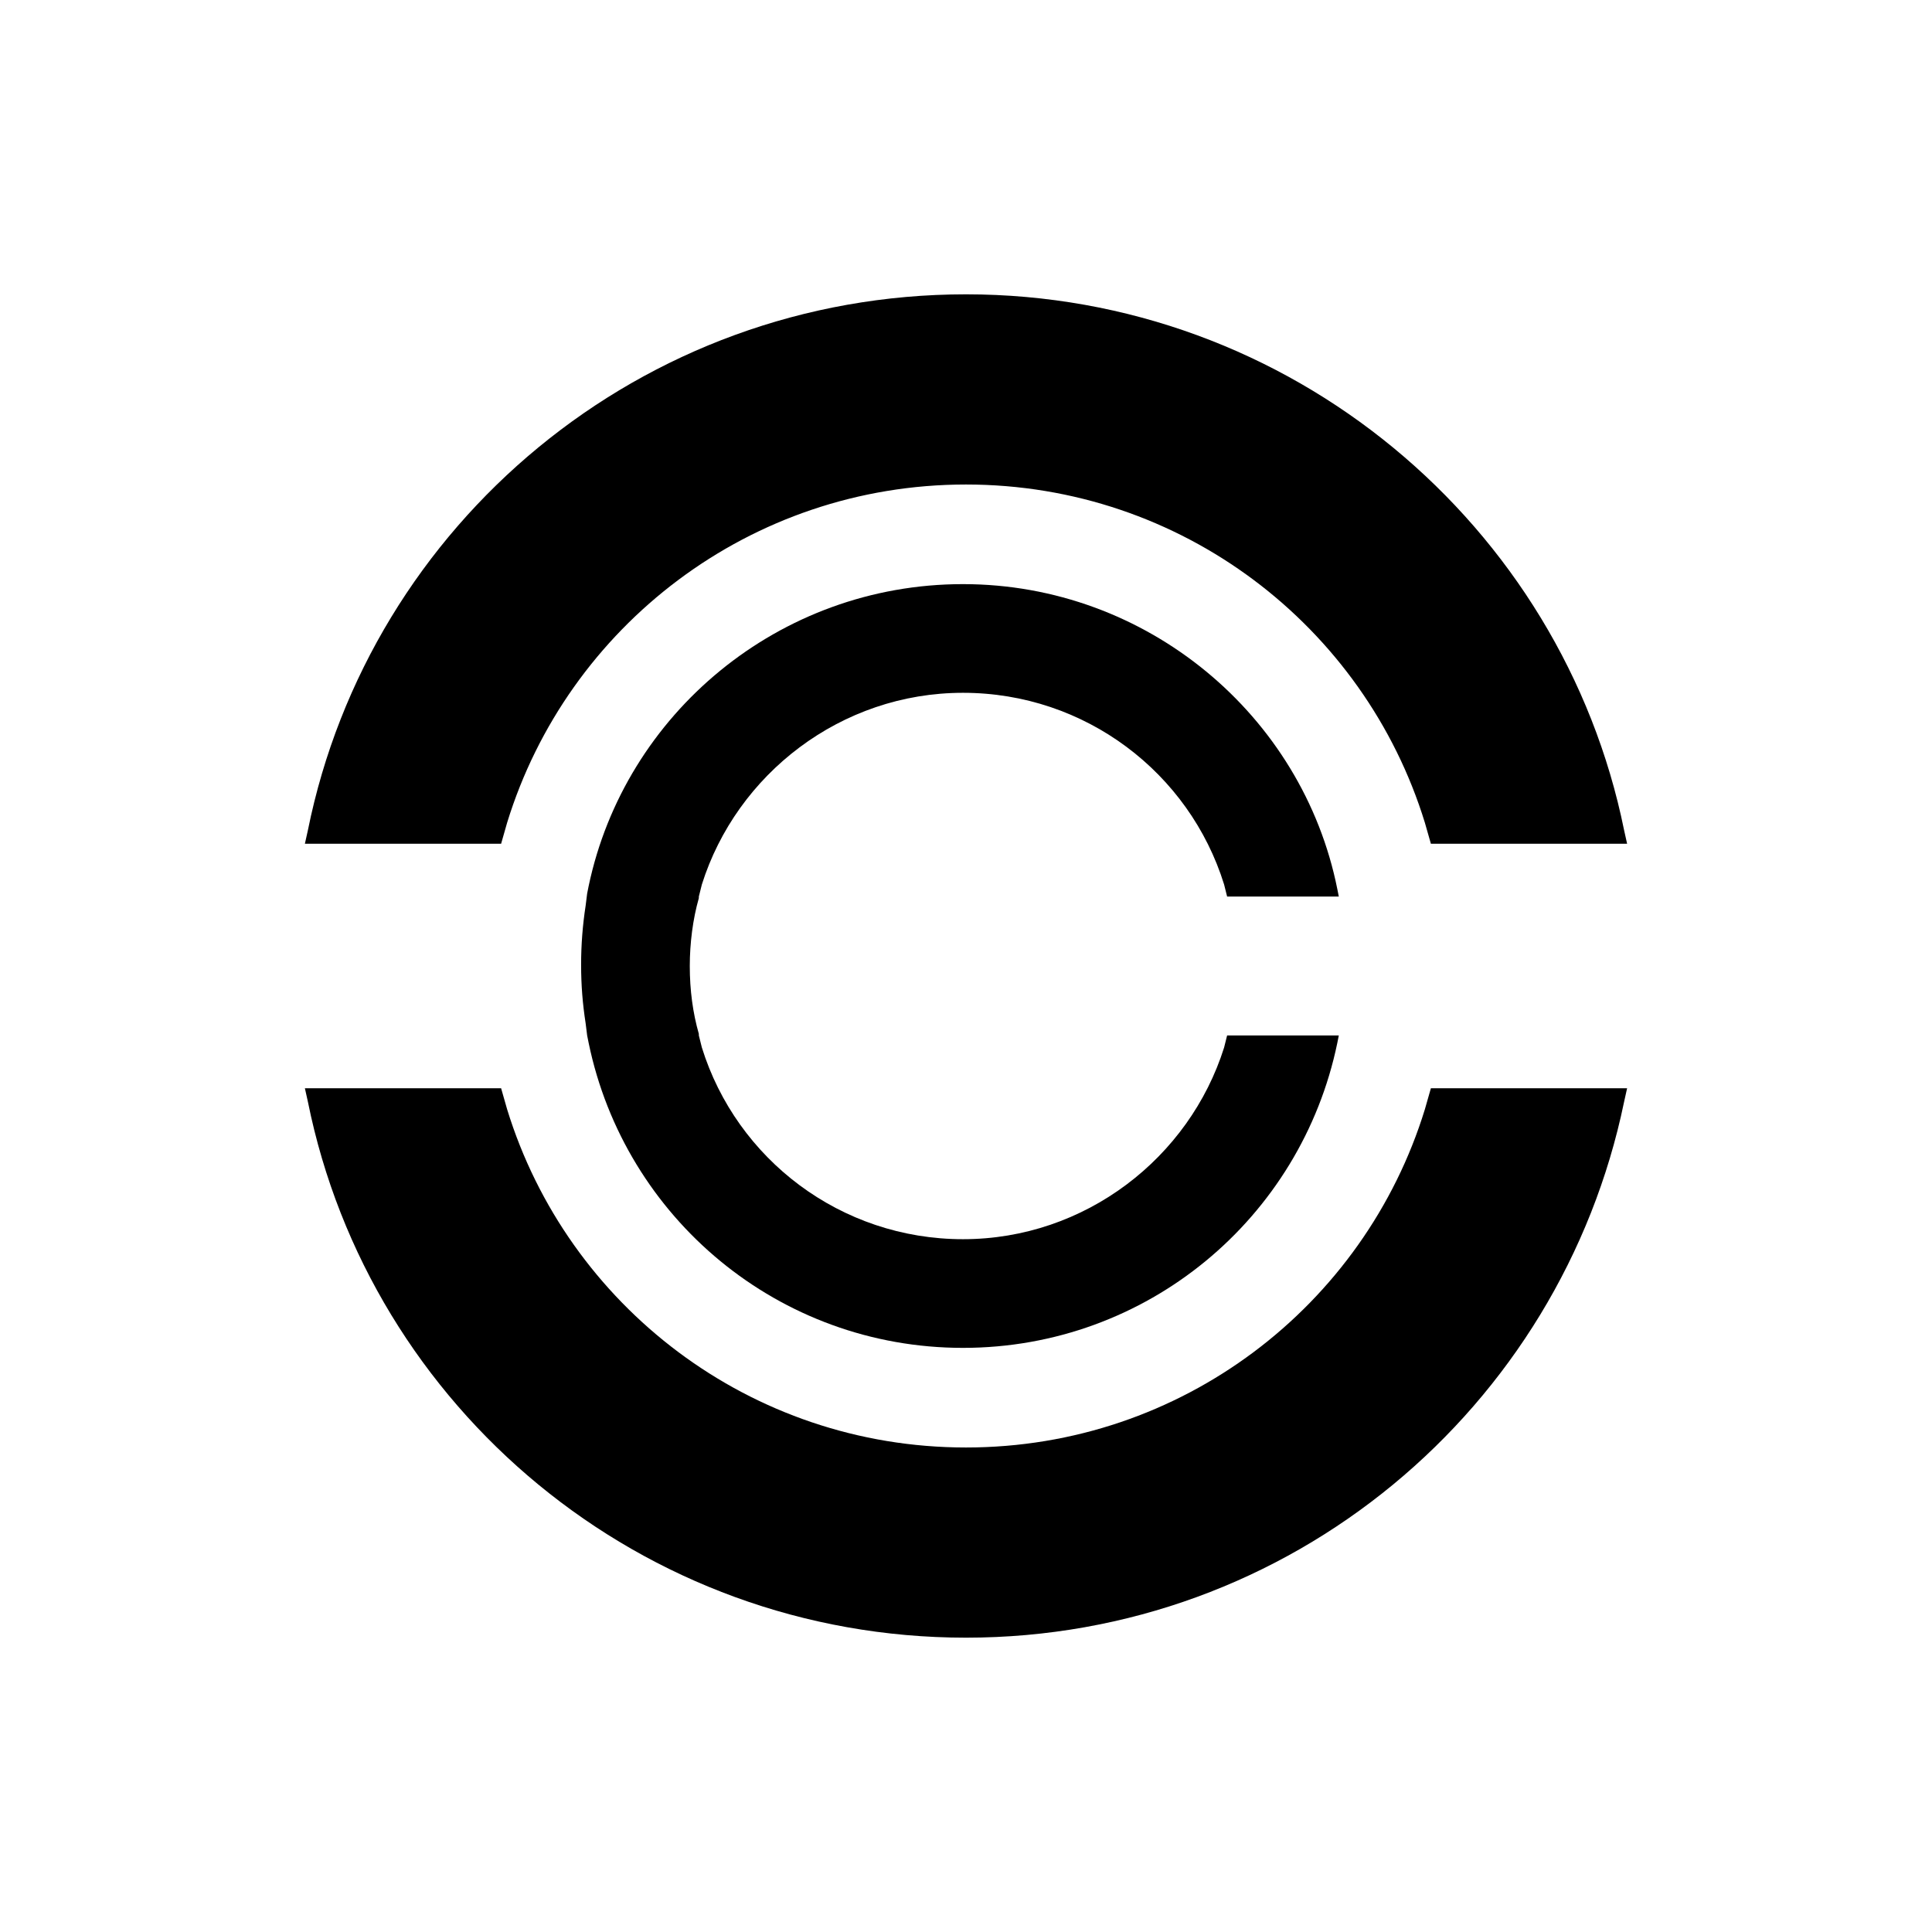
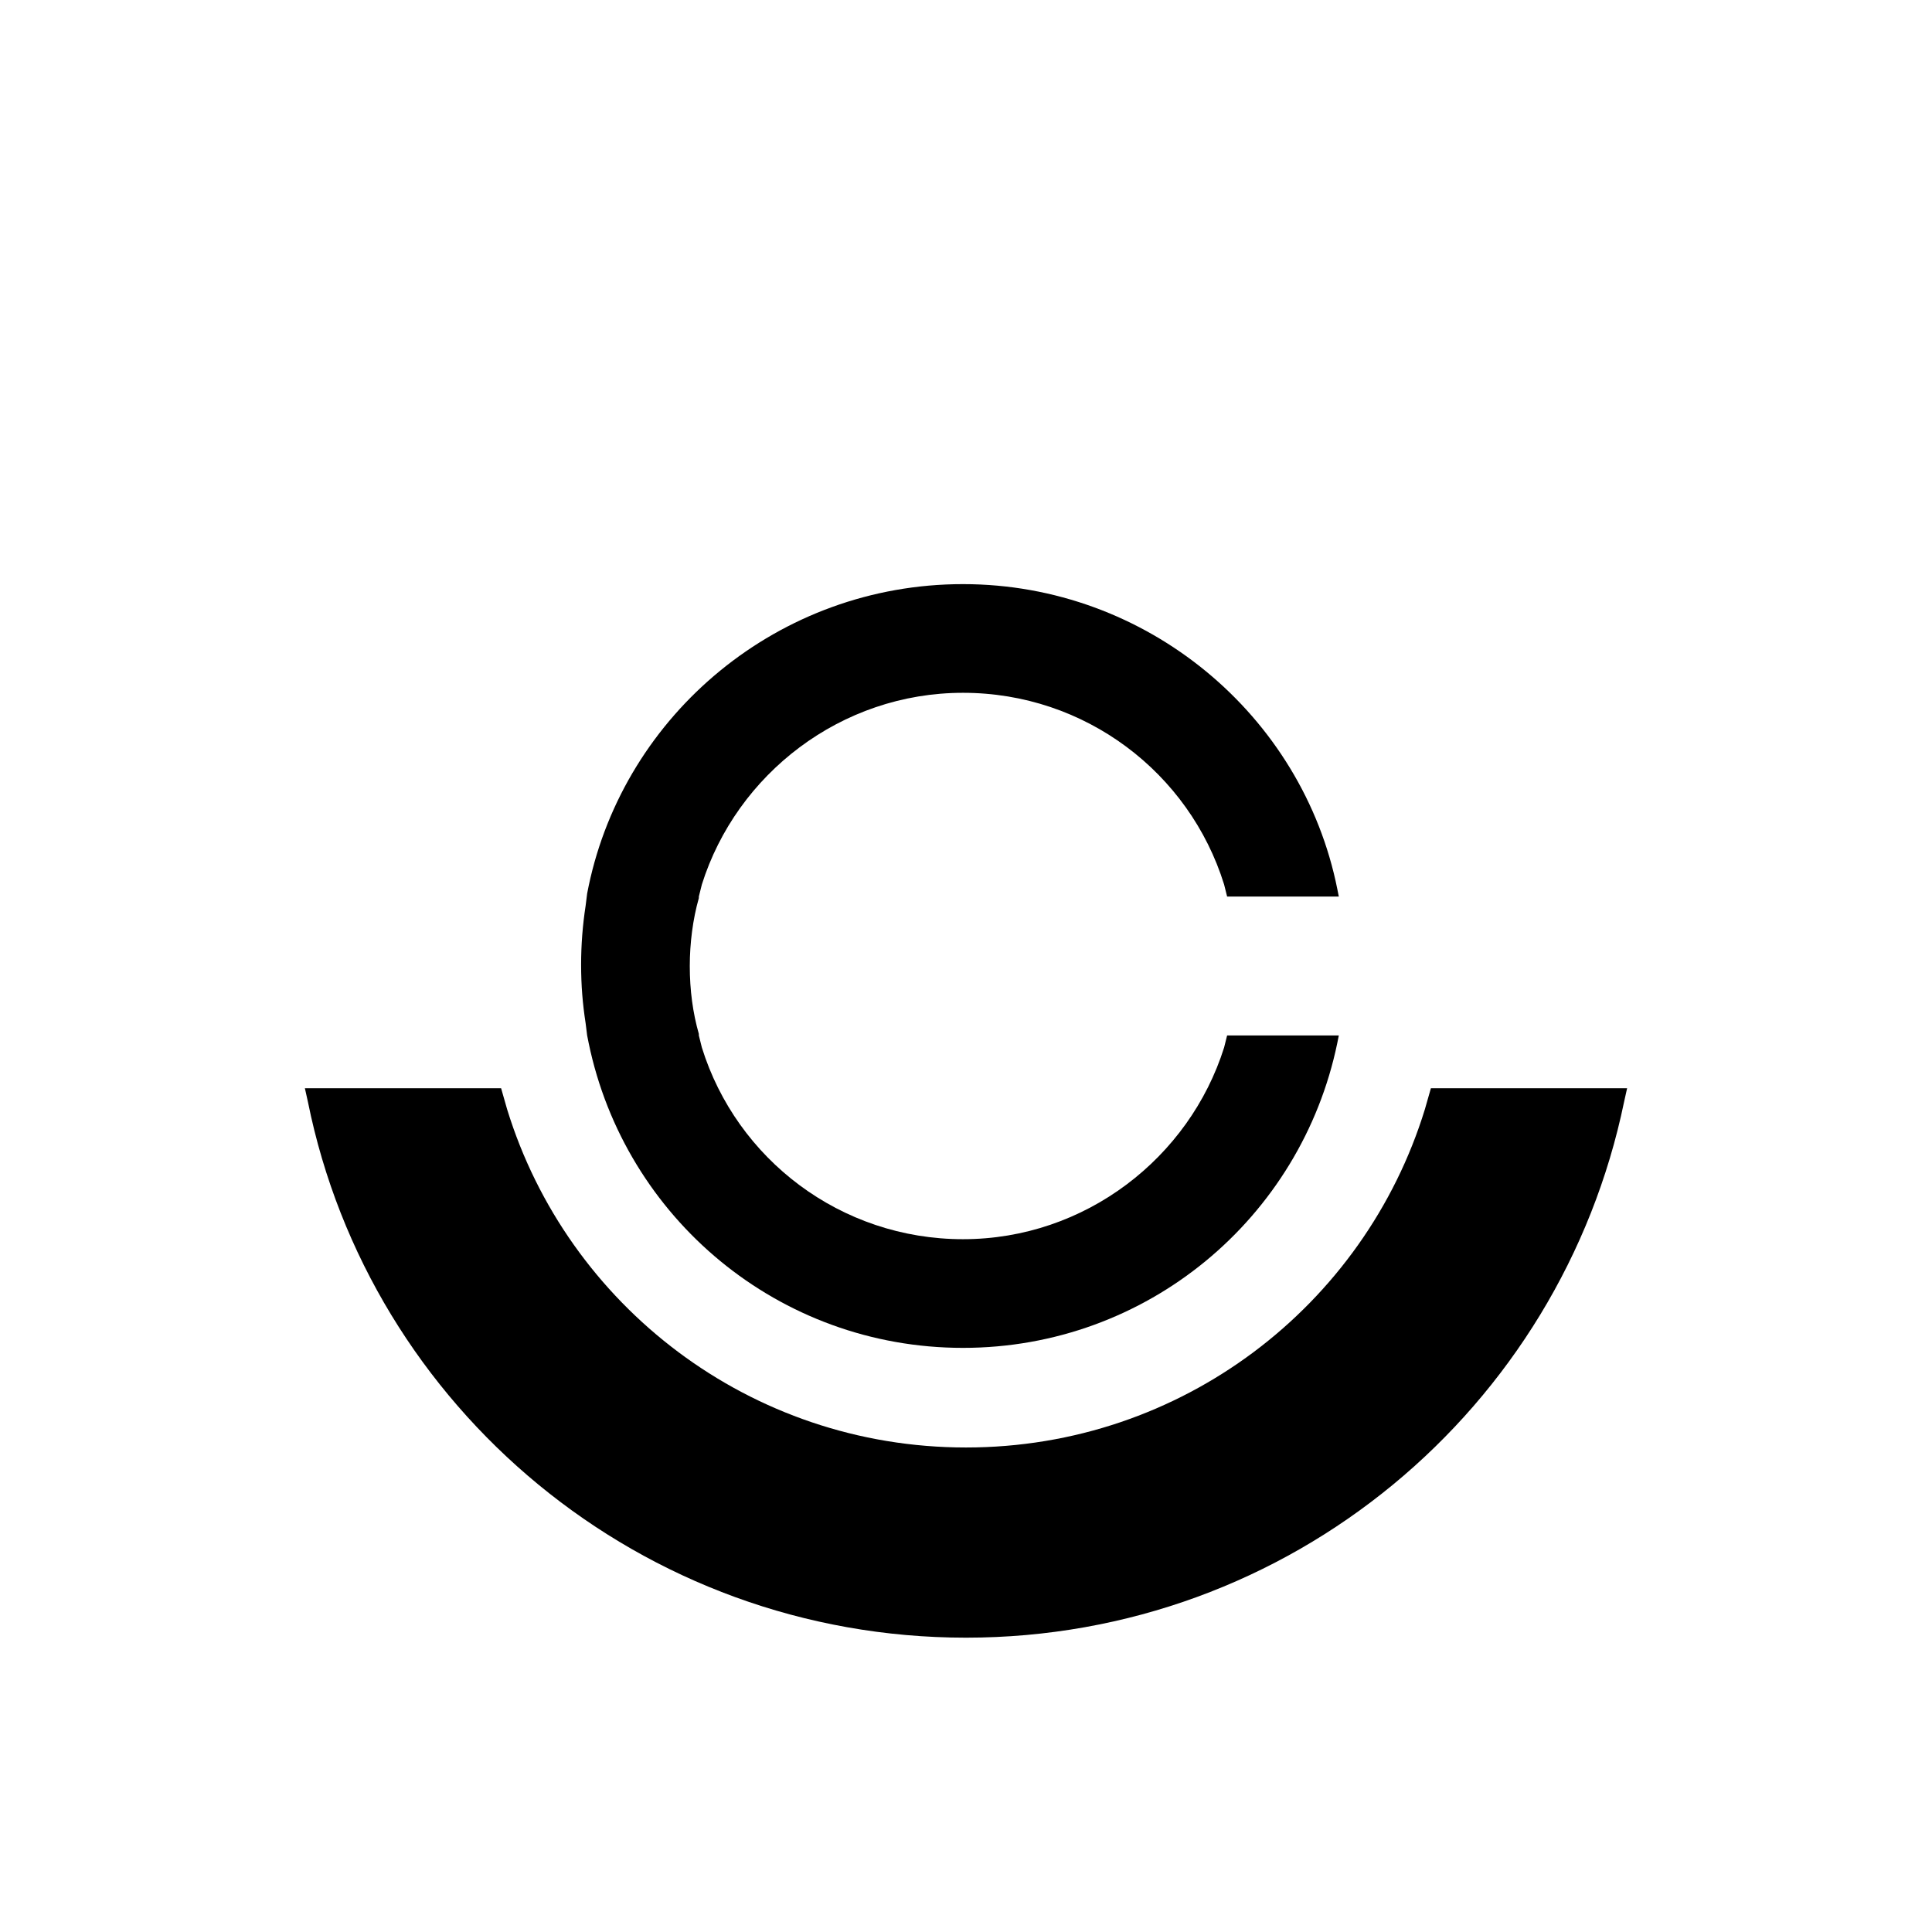
<svg xmlns="http://www.w3.org/2000/svg" version="1.1" id="Layer_1" x="0px" y="0px" viewBox="0 0 128 128" style="enable-background:new 0 0 128 128;" xml:space="preserve">
  <style type="text/css">
	.st0{fill-rule:evenodd;clip-rule:evenodd;}
</style>
  <g>
-     <path class="st0" d="M64,19.5c21.5,0,39.5,15.3,43.6,35.5l0.2,0.9h-13l-0.4-1.4c-4-13-16.1-22.4-30.4-22.4s-26.4,9.4-30.4,22.4   l-0.4,1.4h-13l0.2-0.9C24.5,34.7,42.5,19.5,64,19.5L64,19.5z" />
    <path class="st0" d="M20.2,72.1h13l0.4,1.4c4,13,16.1,22.4,30.4,22.4s26.4-9.4,30.4-22.4l0.4-1.4h13l-0.2,0.9   c-4.2,20.3-22.1,35.5-43.6,35.5S24.5,93.3,20.4,73L20.2,72.1L20.2,72.1L20.2,72.1z" />
    <path class="st0" d="M63.8,38.7c12.2,0,22.5,8.7,24.8,20.2l0.1,0.5h-7.4l-0.2-0.8c-2.3-7.4-9.2-12.7-17.3-12.7s-15,5.4-17.3,12.7   l-0.2,0.8l0,0.1c-0.4,1.4-0.6,3-0.6,4.5c0,1.6,0.2,3.1,0.6,4.5l0,0.1l0.2,0.8c2.3,7.4,9.2,12.7,17.3,12.7s15-5.4,17.3-12.7l0.2-0.8   h7.4l-0.1,0.5c-2.4,11.6-12.6,20.2-24.8,20.2S41.4,80.7,39,69.1l-0.1-0.5l-0.1-0.8c-0.2-1.3-0.3-2.5-0.3-3.9c0-1.3,0.1-2.6,0.3-3.9   l0.1-0.8h0l0.1-0.5C41.4,47.3,51.6,38.7,63.8,38.7L63.8,38.7z" />
  </g>
</svg>